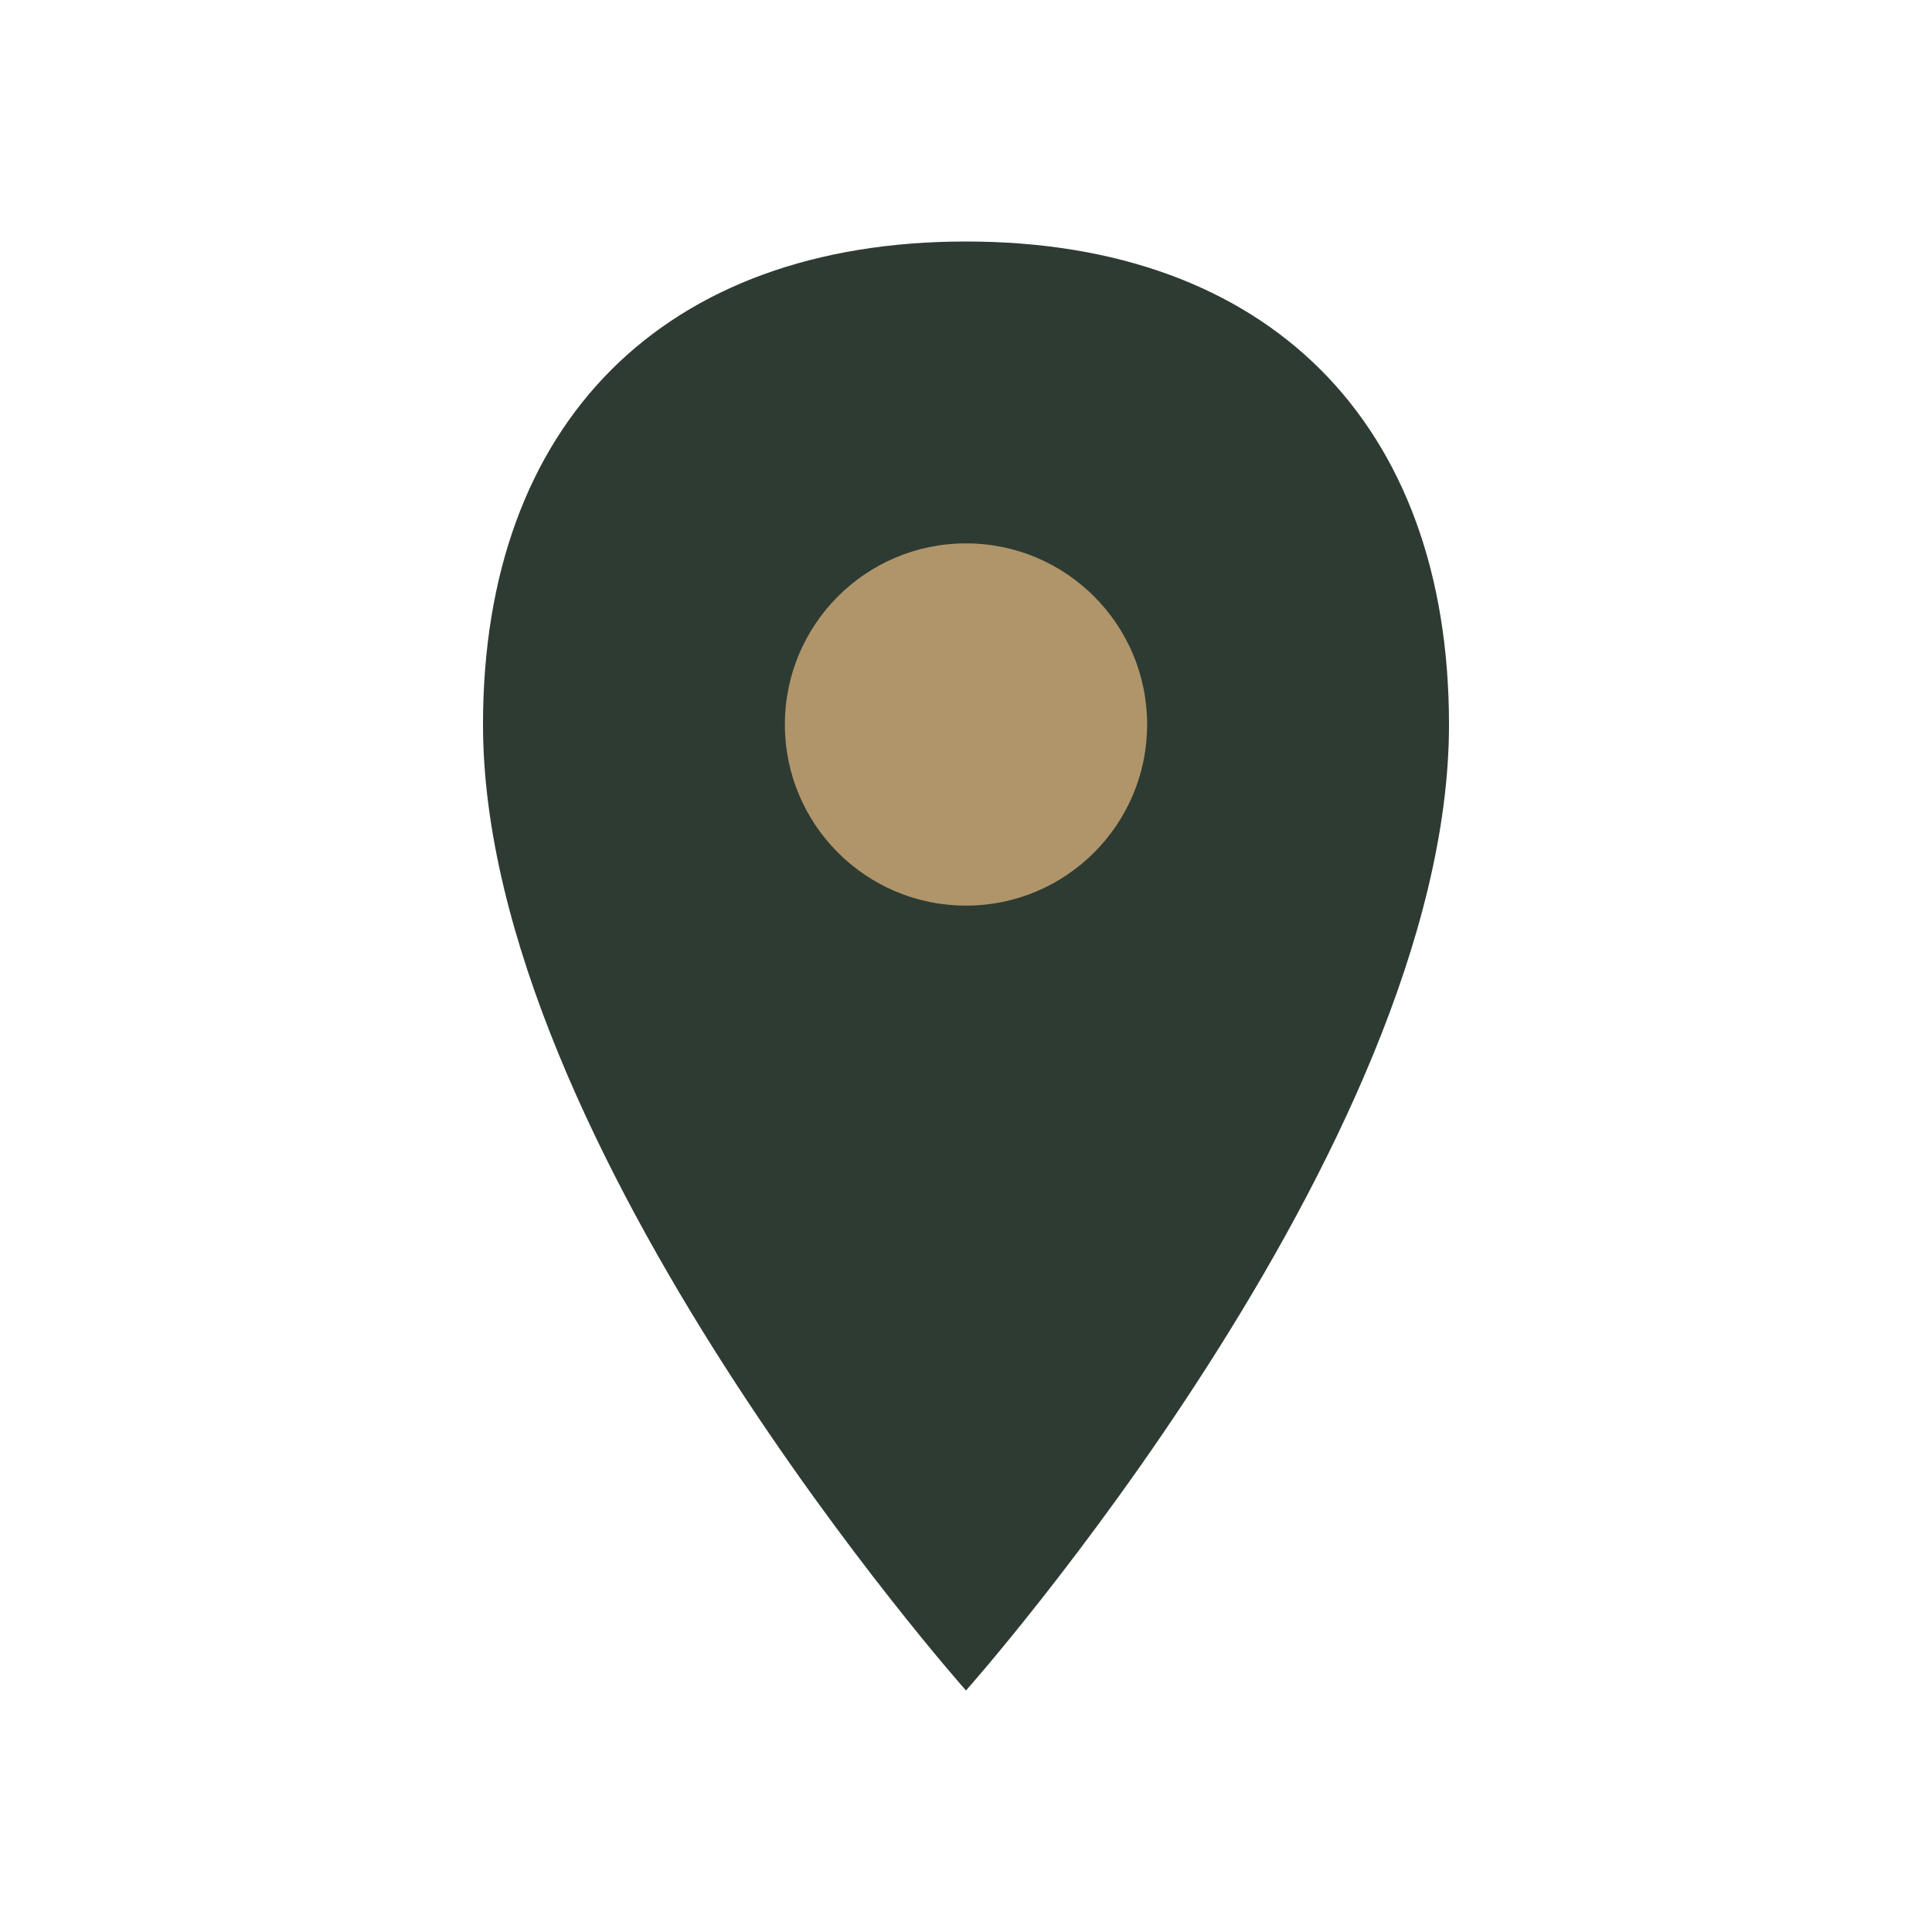
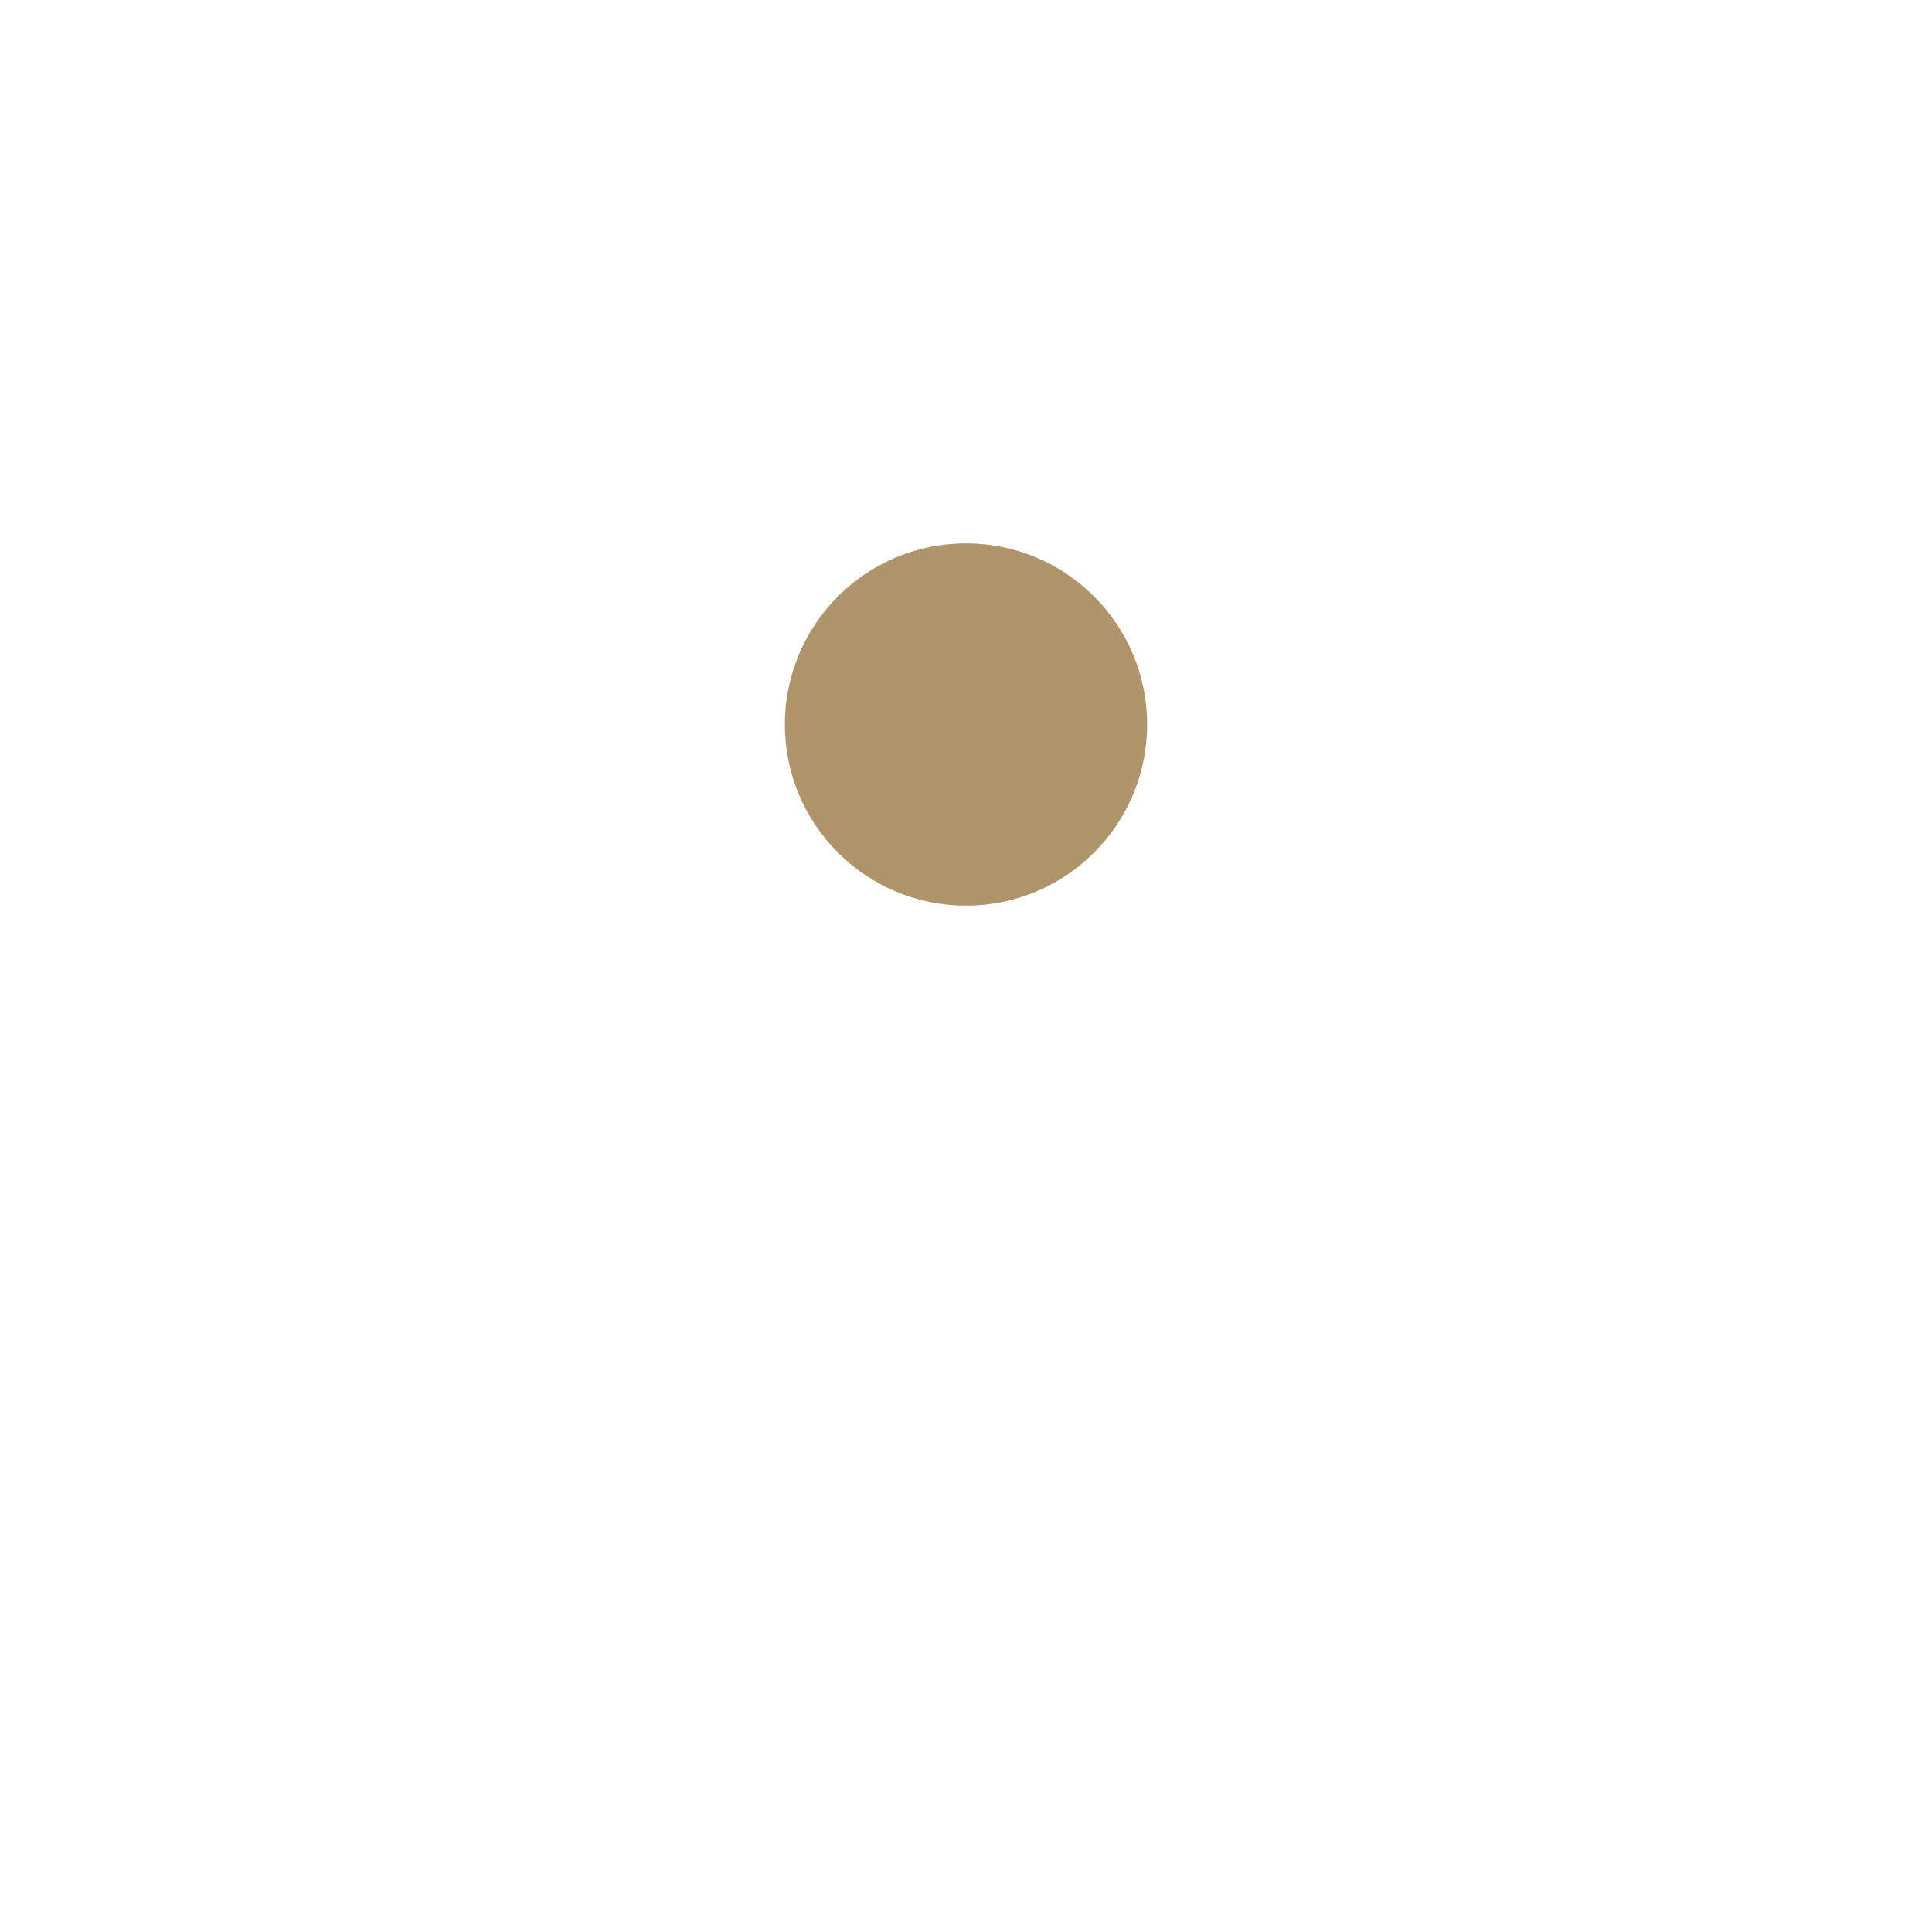
<svg xmlns="http://www.w3.org/2000/svg" width="32" height="32" viewBox="0 0 32 32">
-   <path d="M16 4c5 0 8 3 8 8 0 7-8 16-8 16S8 19 8 12c0-5 3-8 8-8z" fill="#2E3B32" />
  <circle cx="16" cy="12" r="3" fill="#B0956A" />
</svg>